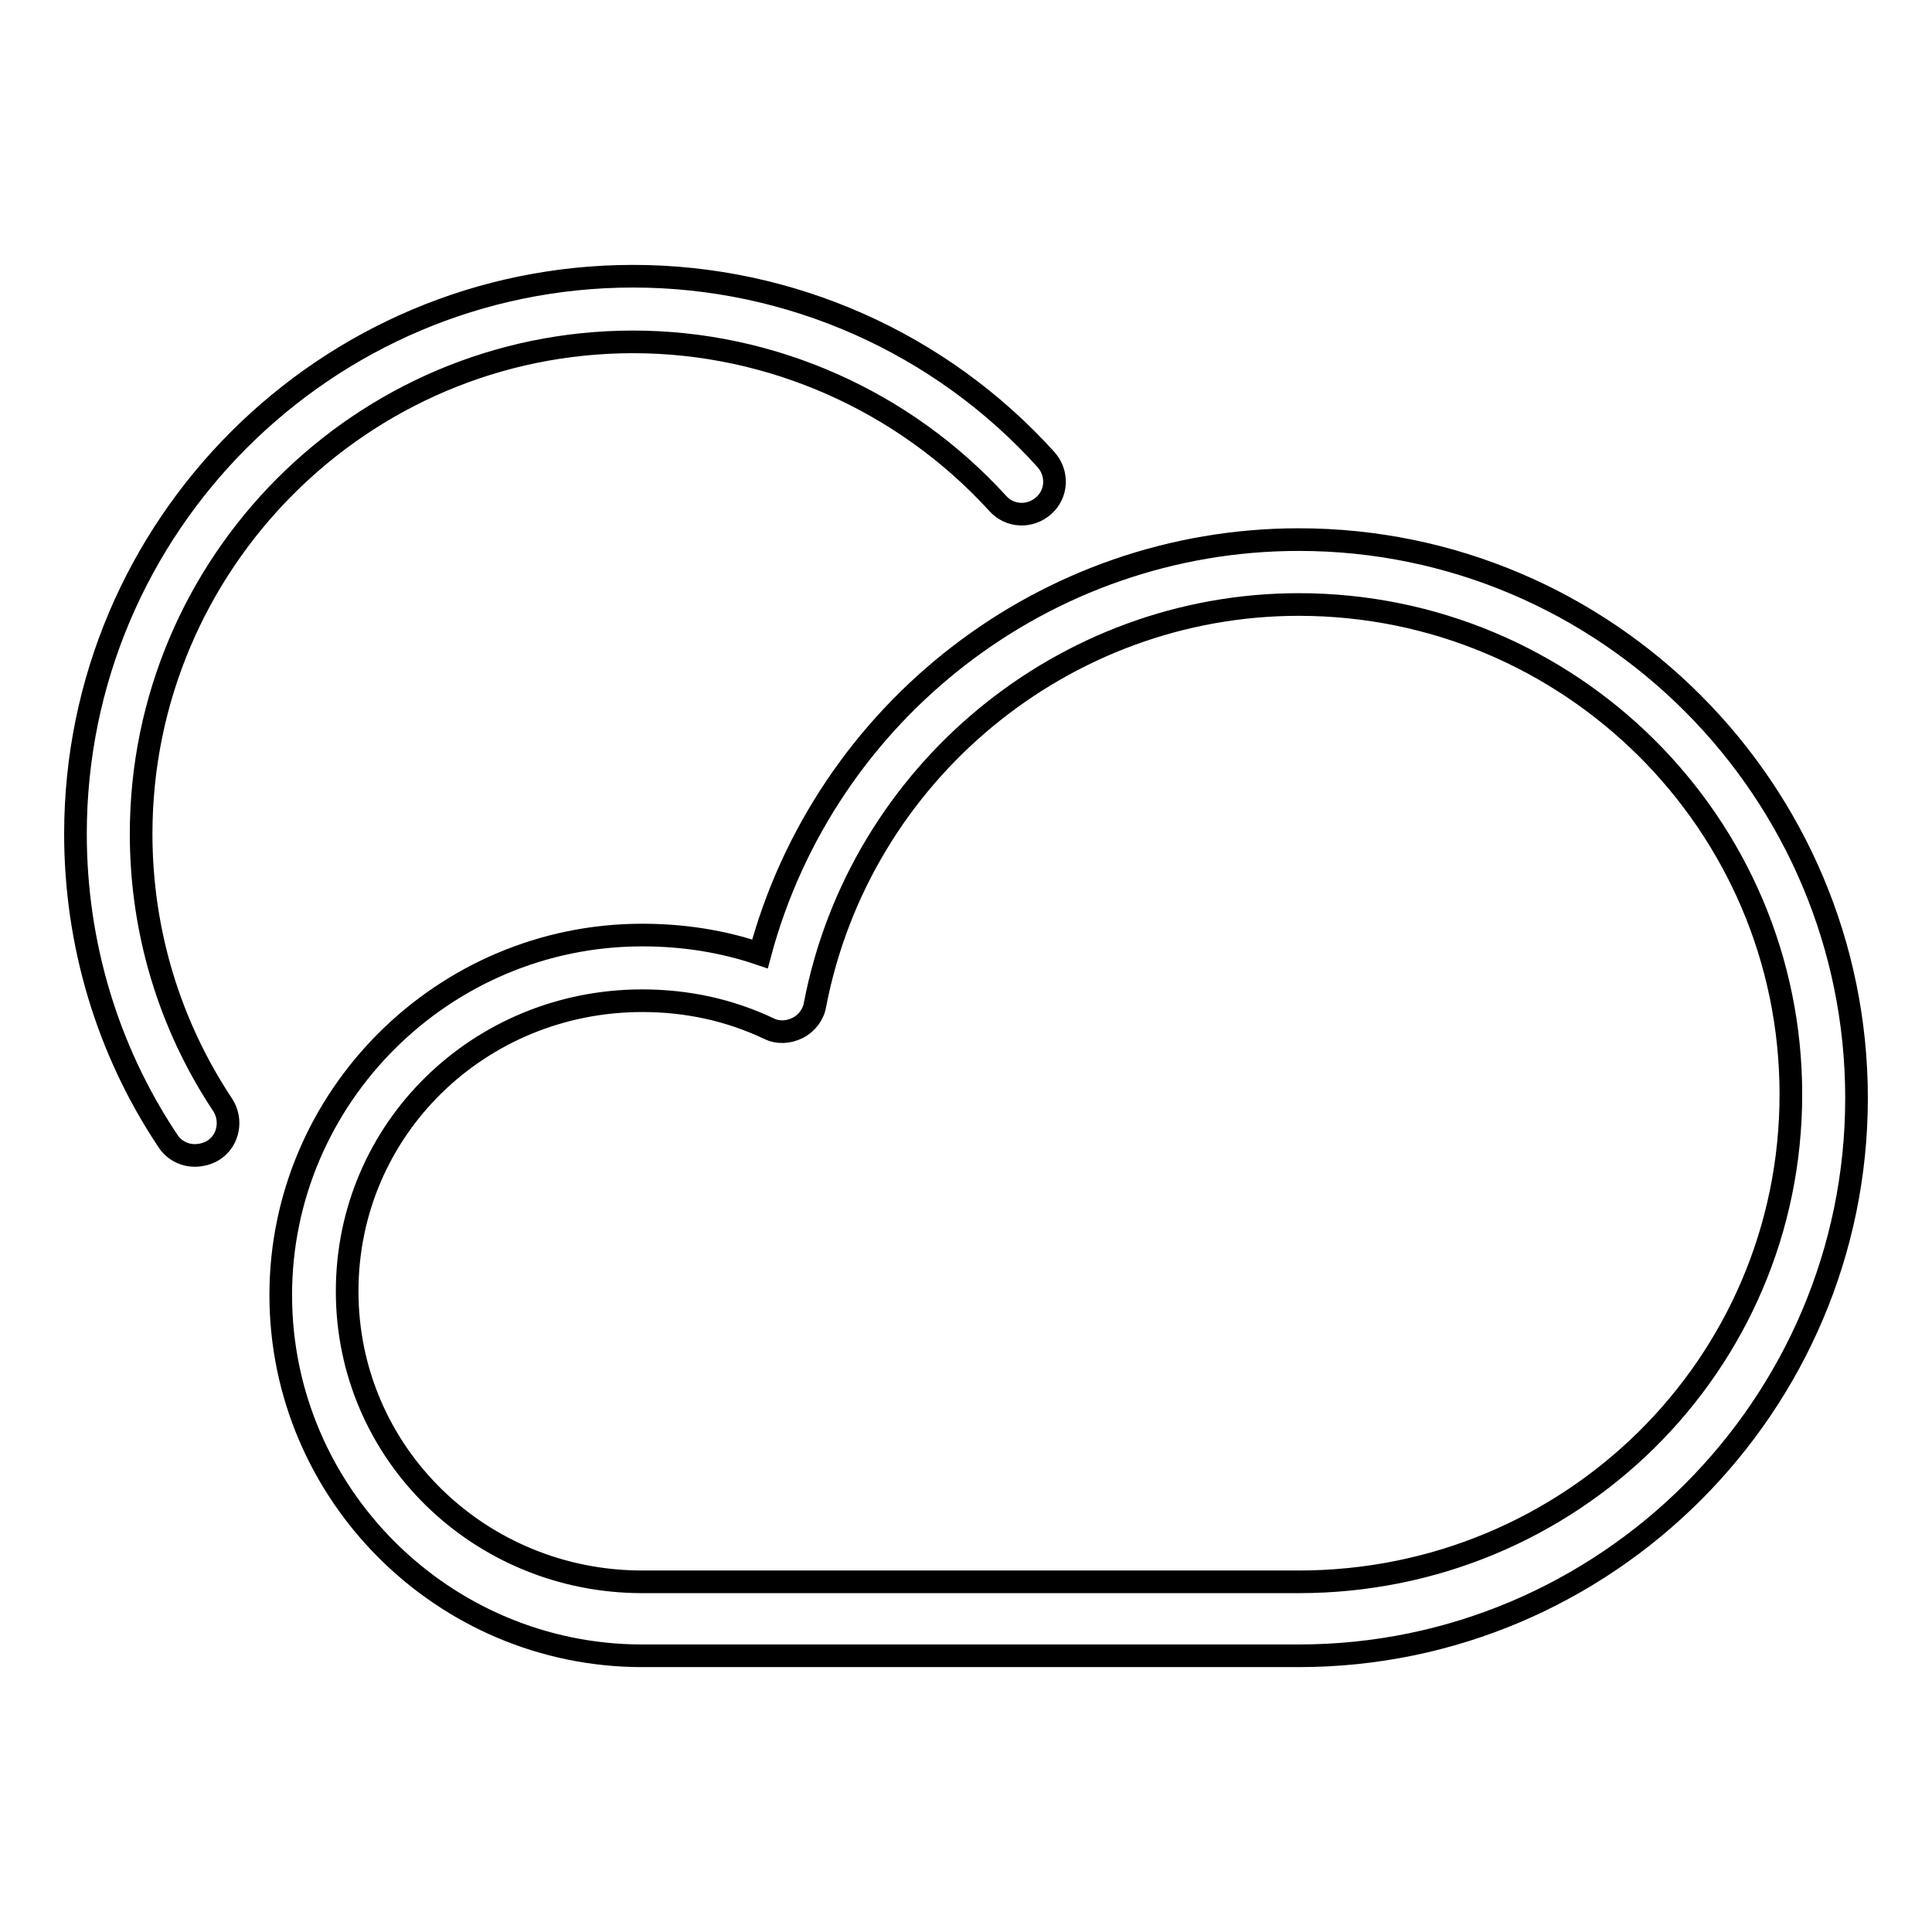
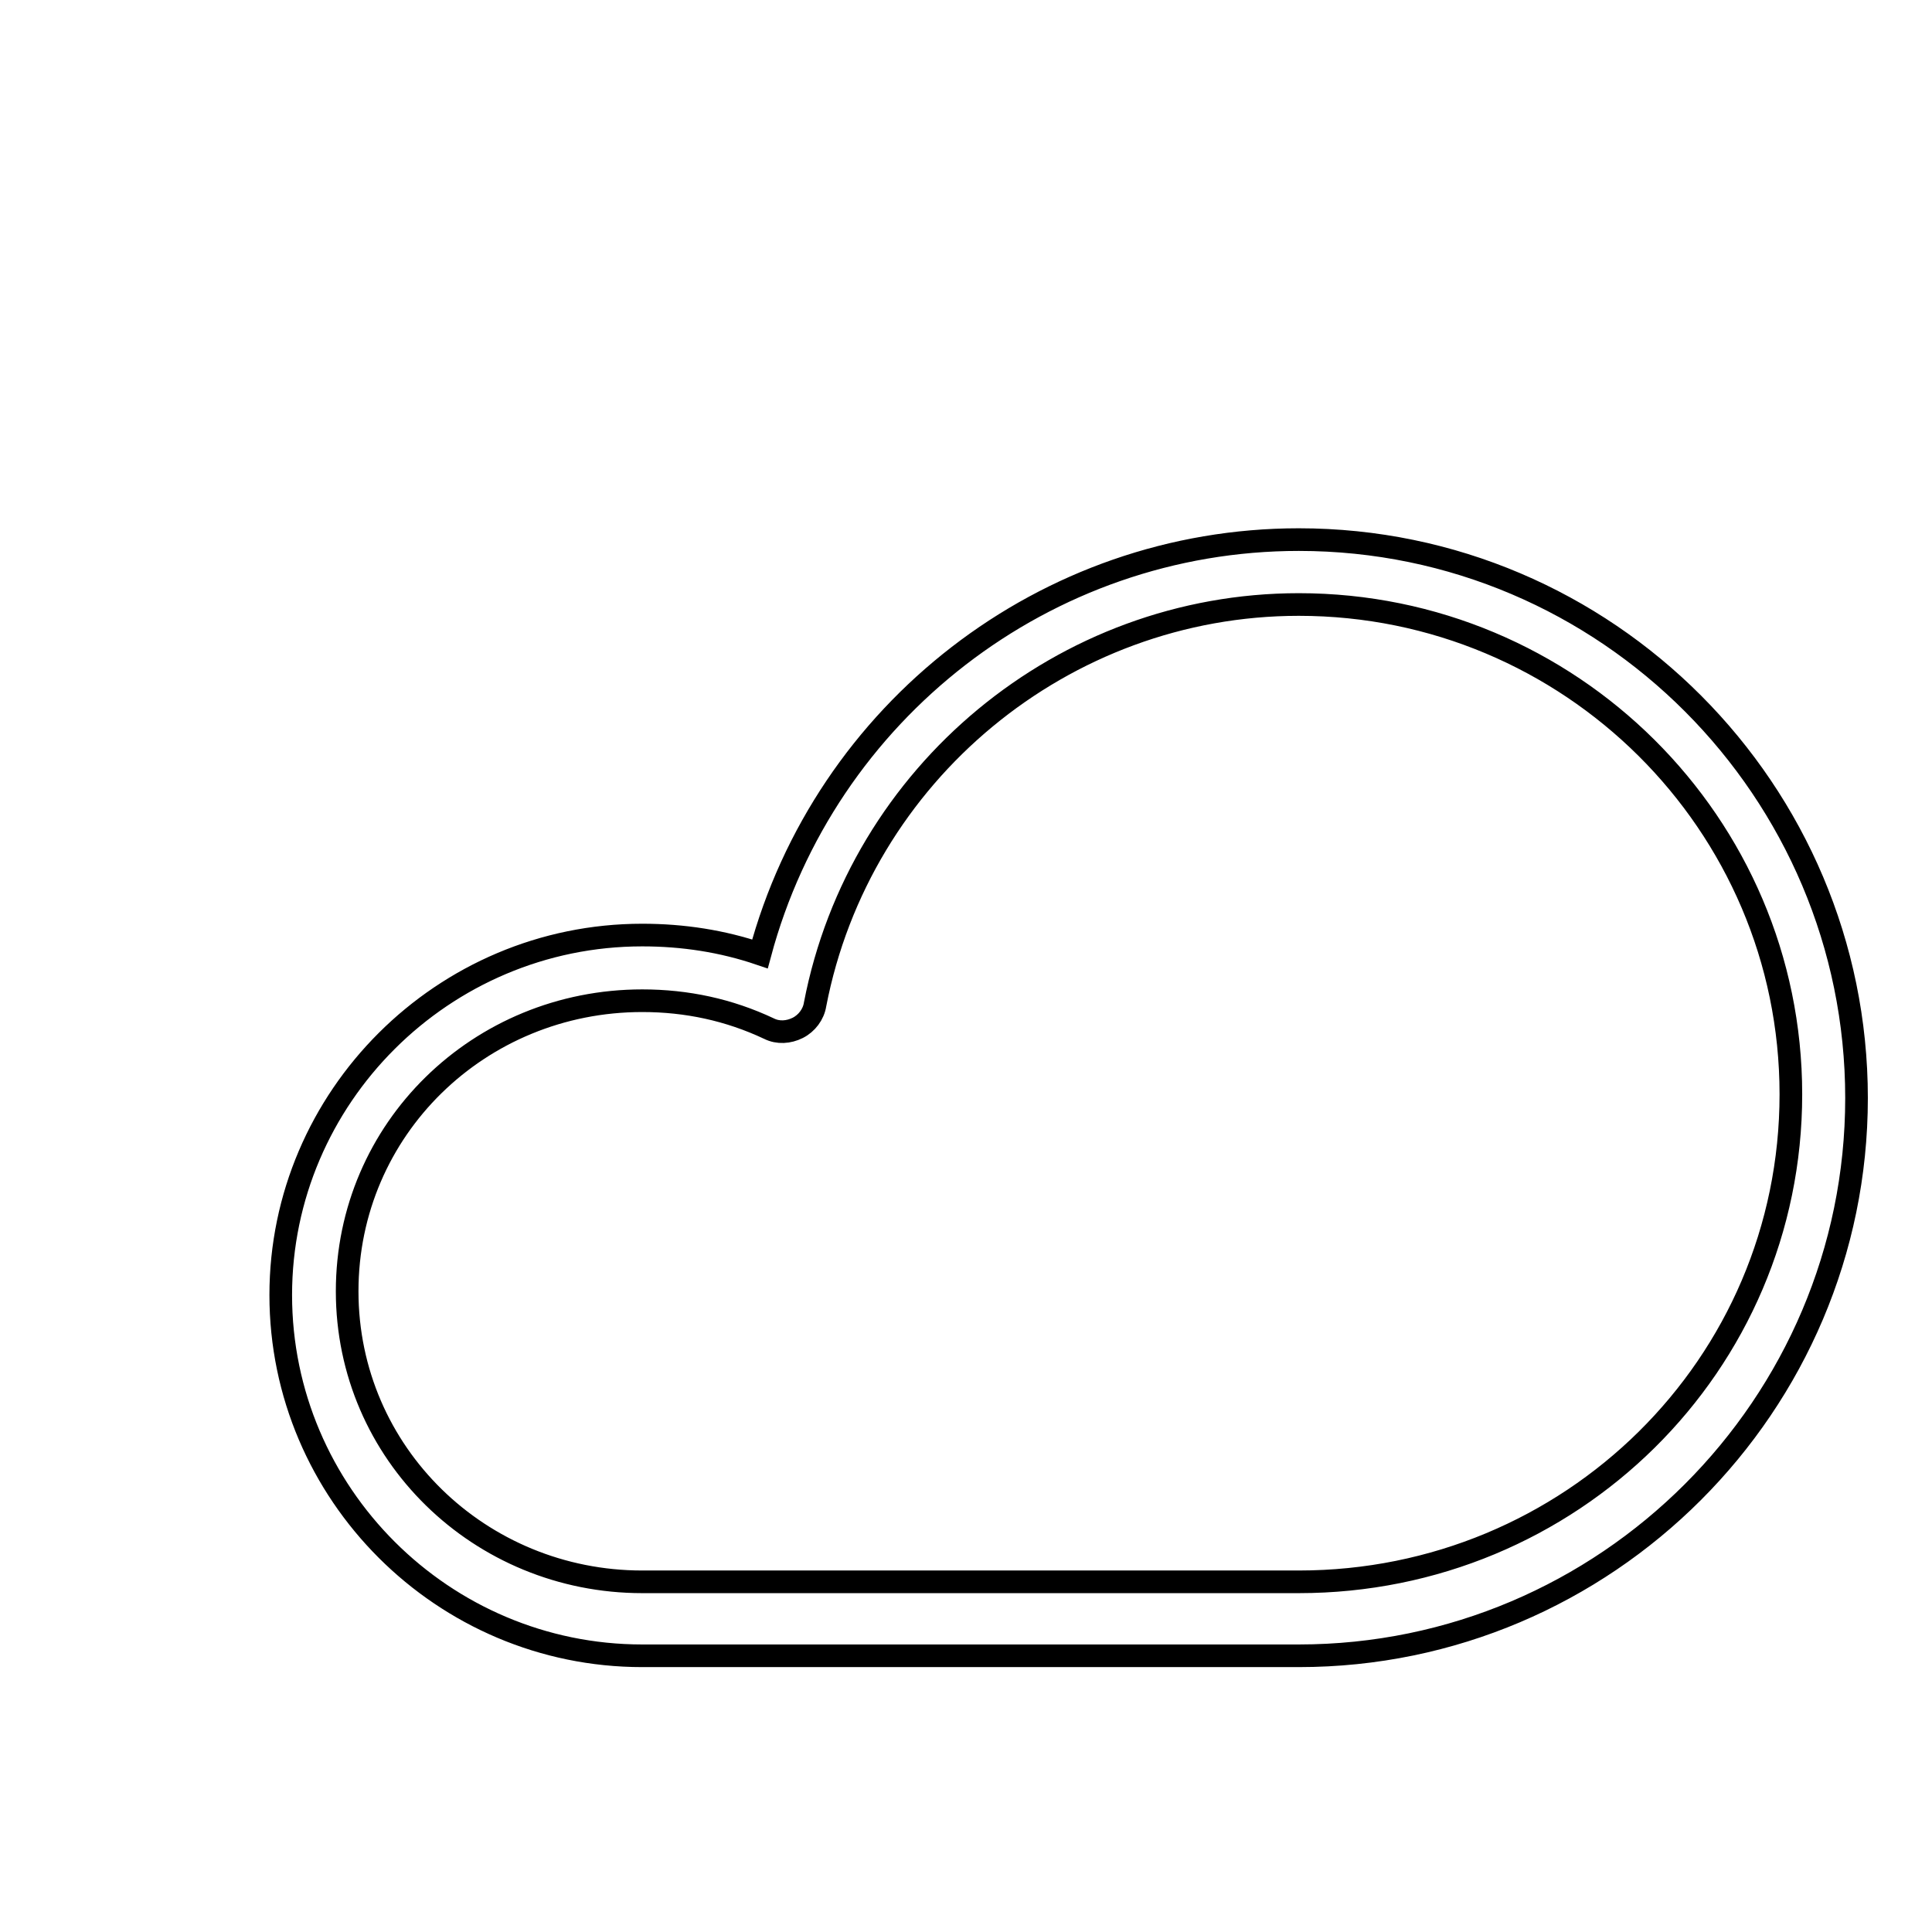
<svg xmlns="http://www.w3.org/2000/svg" version="1.1" x="0px" y="0px" viewBox="0 0 256 256" enable-background="new 0 0 256 256" xml:space="preserve">
  <g>
    <g>
      <path stroke-width="3" fill-opacity="0" stroke="#000000" d="M172.1,219.4h-87c-26.4,0-47.9-21.5-47.9-47.8c0-26.2,21.5-47.7,47.9-47.7c5.4,0,10.6,0.8,15.6,2.5c8.6-32.1,37.8-54.9,71.4-54.9c40.8,0,73.9,33.3,73.9,74C246,186.2,212.8,219.4,172.1,219.4z M85.1,132.6c-21.6,0-39.1,17-39.1,38.5c0,21.5,17.6,38.5,39.1,38.5h87c36,0,65.2-28.7,65.2-64.6c0-35.9-29.3-64.9-65.2-64.9c-31.2,0-58.2,22.4-64.1,53c-0.2,1.3-1.1,2.5-2.3,3.1c-1.2,0.6-2.6,0.7-3.8,0.1C96.6,133.8,91,132.6,85.1,132.6z" />
-       <path stroke-width="3" fill-opacity="0" stroke="#000000" d="M25.8,153.1c-1.4,0-2.8-0.7-3.6-2C14.2,139.1,10,125,10,110.5c0-40.8,33.2-73.9,73.9-73.9c20.8,0,40.7,8.8,54.7,24.3c1.6,1.8,1.5,4.5-0.3,6.1c-1.8,1.6-4.5,1.5-6.1-0.3c-12.4-13.6-30-21.4-48.3-21.4c-36,0-65.2,29.3-65.2,65.2c0,12.8,3.7,25.2,10.8,35.9c1.3,2,0.8,4.7-1.2,6C27.5,152.9,26.6,153.1,25.8,153.1z" />
    </g>
  </g>
</svg>